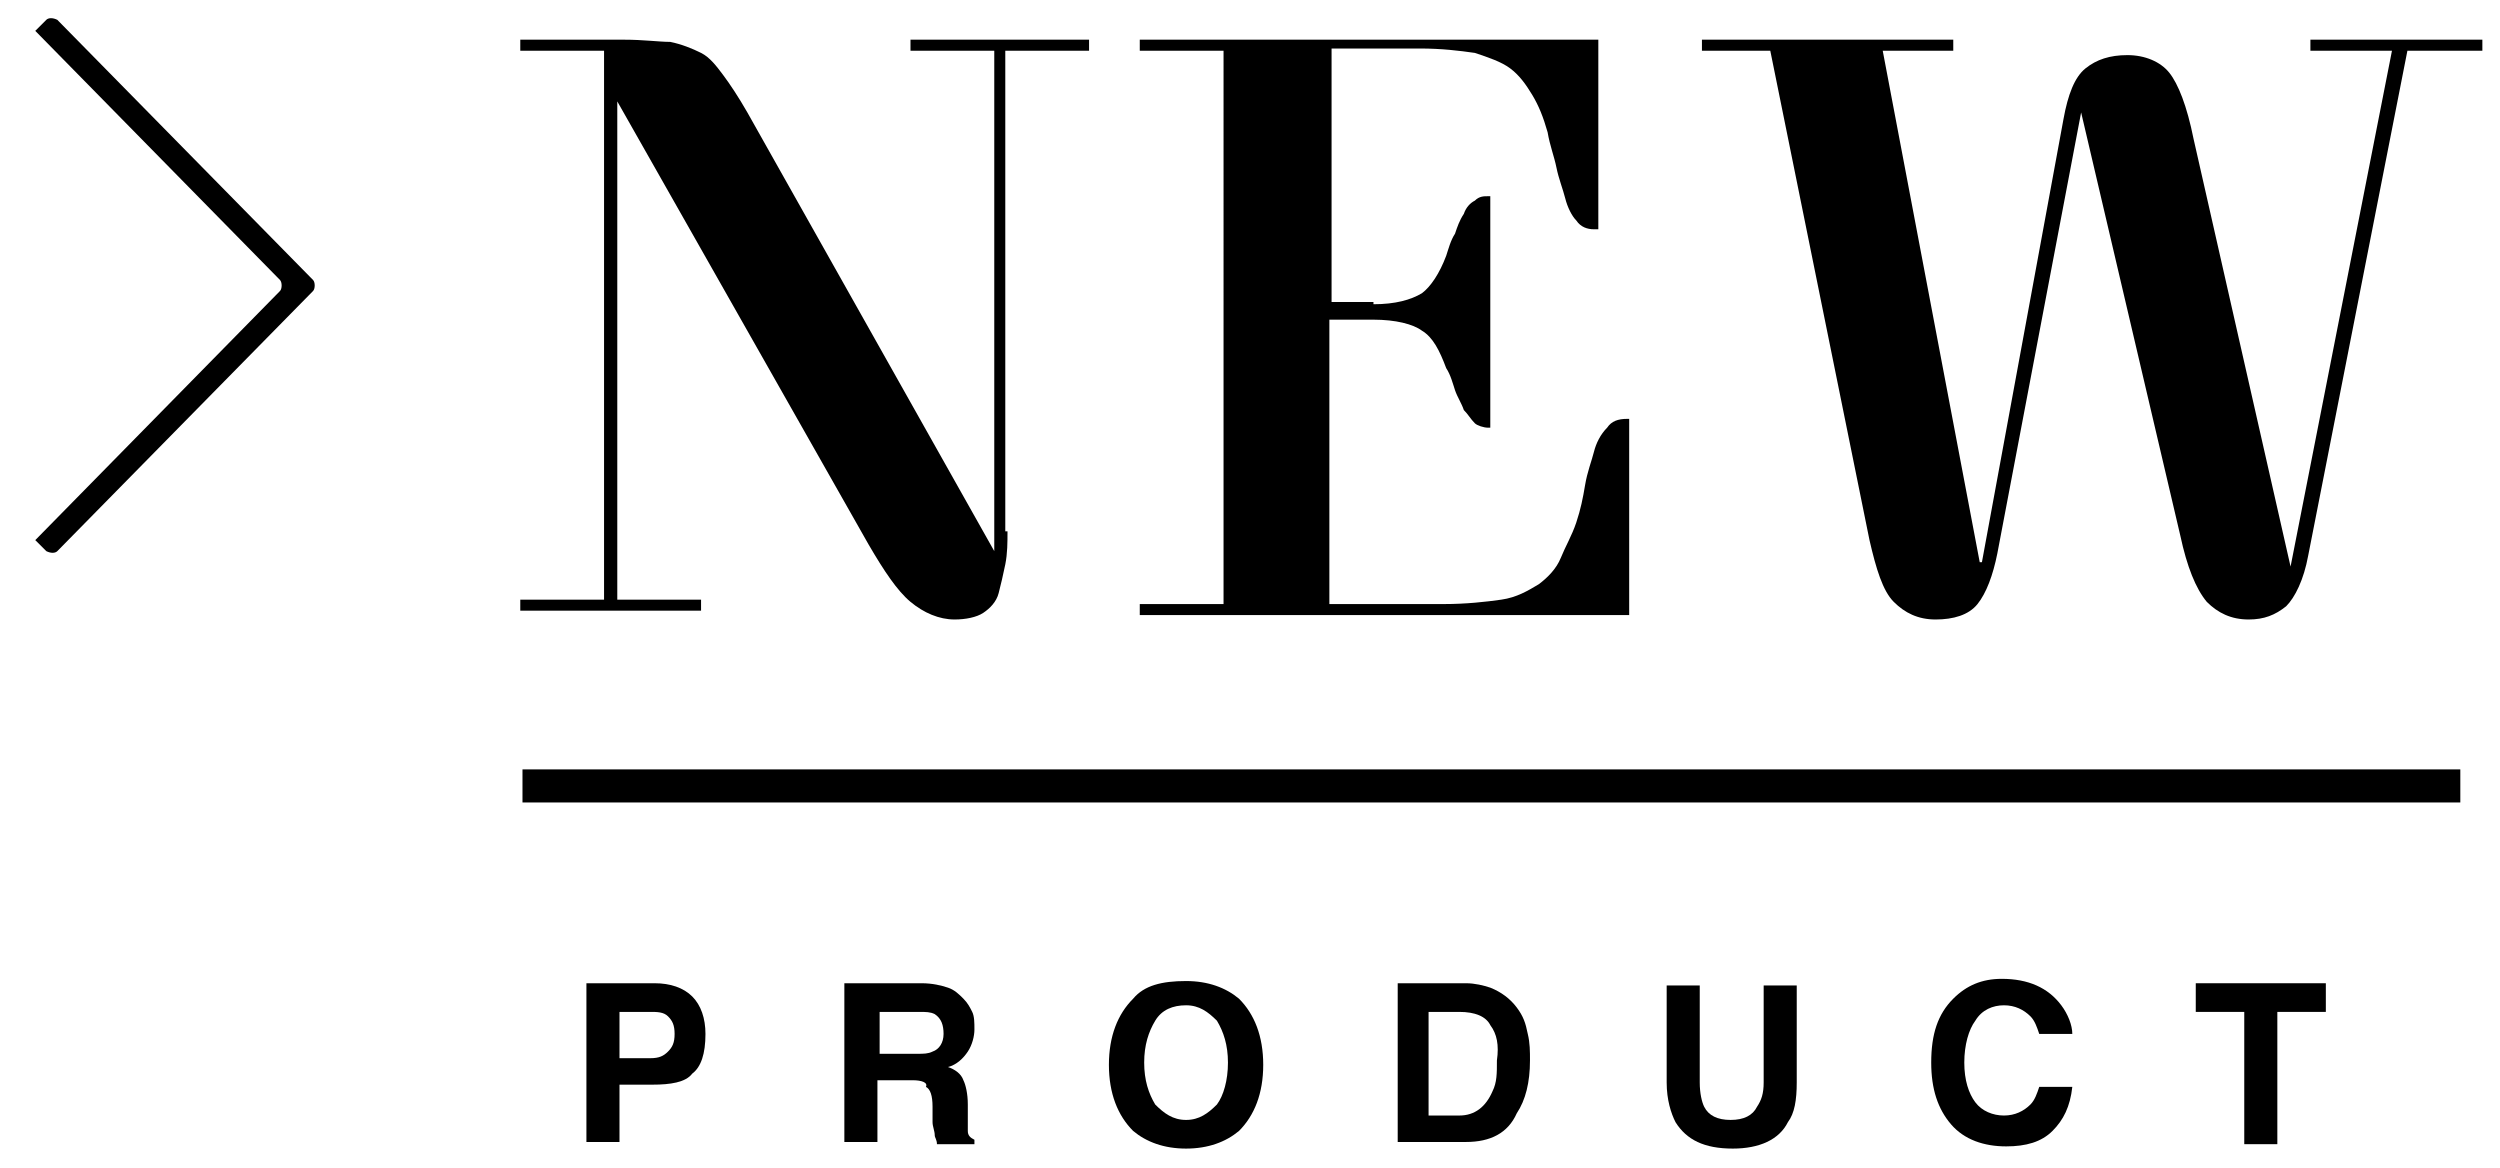
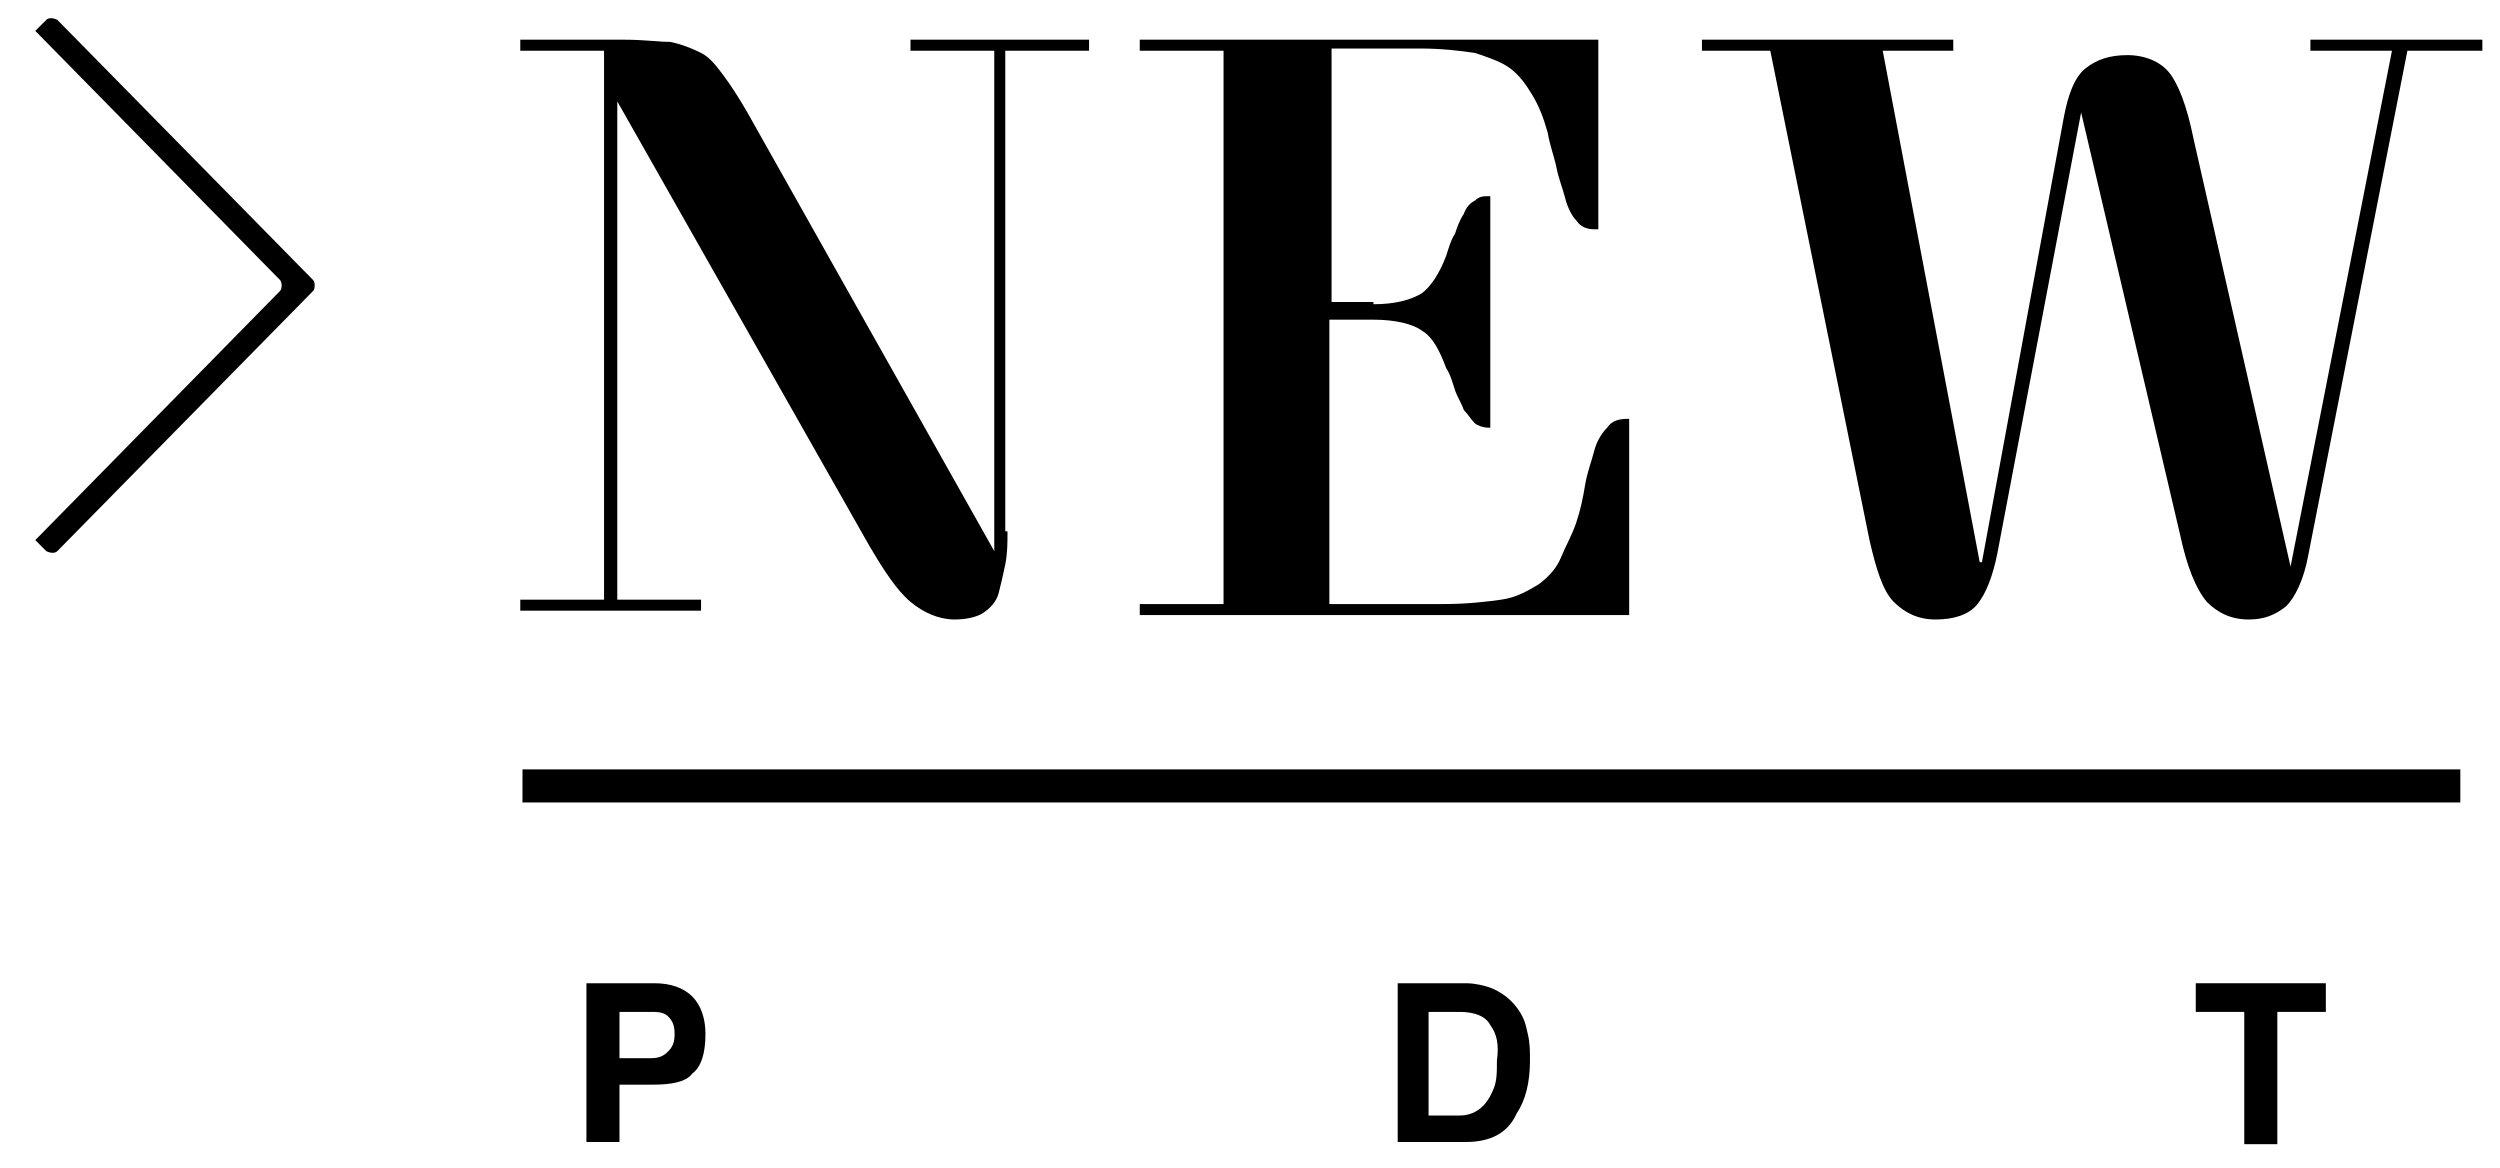
<svg xmlns="http://www.w3.org/2000/svg" version="1.1" id="Ebene_1" x="0px" y="0px" viewBox="0 0 113.4 53" style="enable-background:new 0 0 113.4 53;" xml:space="preserve">
  <g>
    <g>
      <path d="M29.6,49.2h-1.5v2.6h-1.5v-7.2h3.1c0.7,0,1.3,0.2,1.7,0.6c0.4,0.4,0.6,1,0.6,1.7c0,0.9-0.2,1.5-0.6,1.8    C31.1,49.1,30.4,49.2,29.6,49.2z M30.3,47.7c0.2-0.2,0.3-0.4,0.3-0.8c0-0.4-0.1-0.6-0.3-0.8s-0.5-0.2-0.8-0.2h-1.4V48h1.4    C29.9,48,30.1,47.9,30.3,47.7z" />
-       <path d="M41.4,49h-1.6v2.8h-1.5v-7.2h3.5c0.5,0,0.9,0.1,1.2,0.2c0.3,0.1,0.5,0.3,0.7,0.5c0.2,0.2,0.3,0.4,0.4,0.6    c0.1,0.2,0.1,0.5,0.1,0.8c0,0.3-0.1,0.7-0.3,1s-0.5,0.6-0.9,0.7c0.3,0.1,0.6,0.3,0.7,0.6c0.1,0.2,0.2,0.6,0.2,1.1v0.5    c0,0.3,0,0.6,0,0.7c0,0.2,0.1,0.3,0.3,0.4v0.2h-1.7c0-0.2-0.1-0.3-0.1-0.4c0-0.2-0.1-0.4-0.1-0.6l0-0.7c0-0.5-0.1-0.8-0.3-0.9    C42.1,49.1,41.8,49,41.4,49z M42.3,47.7c0.3-0.1,0.5-0.4,0.5-0.8c0-0.4-0.1-0.7-0.4-0.9c-0.2-0.1-0.4-0.1-0.7-0.1h-1.8v1.9h1.7    C41.9,47.8,42.1,47.8,42.3,47.7z" />
-       <path d="M53.8,52.1c-1,0-1.8-0.3-2.4-0.8c-0.7-0.7-1.1-1.7-1.1-3c0-1.3,0.4-2.3,1.1-3c0.5-0.6,1.3-0.8,2.4-0.8    c1,0,1.8,0.3,2.4,0.8c0.7,0.7,1.1,1.7,1.1,3c0,1.3-0.4,2.3-1.1,3C55.6,51.8,54.8,52.1,53.8,52.1z M55.2,50.1    c0.3-0.4,0.5-1.1,0.5-1.9c0-0.8-0.2-1.4-0.5-1.9c-0.4-0.4-0.8-0.7-1.4-0.7c-0.6,0-1.1,0.2-1.4,0.7s-0.5,1.1-0.5,1.9    c0,0.8,0.2,1.4,0.5,1.9c0.4,0.4,0.8,0.7,1.4,0.7C54.4,50.8,54.8,50.5,55.2,50.1z" />
      <path d="M66.5,51.8h-3.1v-7.2h3.1c0.4,0,0.8,0.1,1.1,0.2c0.5,0.2,0.9,0.5,1.2,0.9c0.3,0.4,0.4,0.7,0.5,1.2    c0.1,0.4,0.1,0.8,0.1,1.2c0,1-0.2,1.8-0.6,2.4C68.4,51.4,67.6,51.8,66.5,51.8z M67.6,46.5c-0.2-0.4-0.7-0.6-1.4-0.6h-1.4v4.7h1.4    c0.7,0,1.2-0.4,1.5-1.1c0.2-0.4,0.2-0.8,0.2-1.4C68,47.4,67.9,46.9,67.6,46.5z" />
-       <path d="M80,49.1v-4.4h1.5v4.4c0,0.8-0.1,1.4-0.4,1.8c-0.4,0.8-1.3,1.2-2.5,1.2c-1.3,0-2.1-0.4-2.6-1.2c-0.2-0.4-0.4-1-0.4-1.8    v-4.4h1.5v4.4c0,0.5,0.1,0.9,0.2,1.1c0.2,0.4,0.6,0.6,1.2,0.6c0.6,0,1-0.2,1.2-0.6C79.9,49.9,80,49.6,80,49.1z" />
-       <path d="M93.1,51.3c-0.5,0.5-1.2,0.7-2.1,0.7c-1,0-1.9-0.3-2.5-1c-0.6-0.7-0.9-1.6-0.9-2.8c0-1.3,0.3-2.2,1-2.9    c0.6-0.6,1.3-0.9,2.2-0.9c1.2,0,2.1,0.4,2.7,1.2c0.3,0.4,0.5,0.9,0.5,1.3h-1.5c-0.1-0.3-0.2-0.6-0.4-0.8c-0.3-0.3-0.7-0.5-1.2-0.5    c-0.5,0-1,0.2-1.3,0.7c-0.3,0.4-0.5,1.1-0.5,1.9s0.2,1.4,0.5,1.8c0.3,0.4,0.8,0.6,1.3,0.6c0.5,0,0.9-0.2,1.2-0.5    c0.2-0.2,0.3-0.5,0.4-0.8h1.5C93.9,50.2,93.6,50.8,93.1,51.3z" />
      <path d="M105.5,44.6v1.3h-2.2v6h-1.5v-6h-2.2v-1.3H105.5z" />
    </g>
    <rect x="23.7" y="34.9" width="87.9" height="1.5" />
    <g>
      <path d="M45.7,24.1c0,0.5,0,1-0.1,1.5c-0.1,0.5-0.2,0.9-0.3,1.3s-0.4,0.7-0.7,0.9c-0.3,0.2-0.8,0.3-1.3,0.3c-0.7,0-1.4-0.3-2-0.8    c-0.6-0.5-1.2-1.4-1.9-2.6L28,4.6h0v22.6h3.8v0.5h-8.2v-0.5h3.8V2.3h-3.8V1.8h4.7c0.9,0,1.6,0.1,2.1,0.1c0.5,0.1,1,0.3,1.4,0.5    c0.4,0.2,0.7,0.6,1,1c0.3,0.4,0.7,1,1.1,1.7L45.1,25h0V2.3h-3.8V1.8h8.1v0.5h-3.8V24.1z" />
      <path d="M62.3,13.8c1,0,1.7-0.2,2.2-0.5c0.4-0.3,0.8-0.9,1.1-1.7c0.1-0.3,0.2-0.7,0.4-1c0.1-0.3,0.2-0.6,0.4-0.9    c0.1-0.3,0.3-0.5,0.5-0.6c0.2-0.2,0.4-0.2,0.6-0.2h0.1v10.5h-0.1c-0.2,0-0.5-0.1-0.6-0.2c-0.2-0.2-0.3-0.4-0.5-0.6    c-0.1-0.3-0.3-0.6-0.4-0.9c-0.1-0.3-0.2-0.7-0.4-1c-0.3-0.8-0.6-1.4-1.1-1.7c-0.4-0.3-1.2-0.5-2.2-0.5h-2v12.9h5.2    c1,0,1.9-0.1,2.6-0.2c0.7-0.1,1.2-0.4,1.7-0.7c0.4-0.3,0.8-0.7,1-1.2c0.2-0.5,0.5-1,0.7-1.6c0.2-0.6,0.3-1.1,0.4-1.7    c0.1-0.6,0.3-1.1,0.4-1.5c0.1-0.4,0.3-0.8,0.6-1.1c0.2-0.3,0.5-0.4,0.9-0.4h0.1v8.9H51.7v-0.5h3.8V2.3h-3.8V1.8h20.8v8.6h-0.2    c-0.3,0-0.6-0.1-0.8-0.4c-0.2-0.2-0.4-0.6-0.5-1c-0.1-0.4-0.3-0.9-0.4-1.4c-0.1-0.5-0.3-1-0.4-1.6c-0.2-0.7-0.4-1.2-0.7-1.7    c-0.3-0.5-0.6-0.9-1-1.2c-0.4-0.3-1-0.5-1.6-0.7c-0.7-0.1-1.5-0.2-2.5-0.2h-4v11.5H62.3z" />
      <path d="M112.6,1.8v0.5h-3.4l-4.5,22.9c-0.2,1.1-0.6,1.9-1,2.3c-0.5,0.4-1,0.6-1.7,0.6c-0.8,0-1.4-0.3-1.9-0.8    c-0.5-0.6-0.9-1.6-1.2-3L94.4,5.1h0l-3.8,20c-0.2,1-0.5,1.8-0.9,2.3s-1.1,0.7-1.9,0.7c-0.8,0-1.4-0.3-1.9-0.8    c-0.5-0.5-0.8-1.5-1.1-2.8L80.3,2.3h-3.1V1.8h11.4v0.5h-3.2l4.4,23.2h0.1l3.7-20.1c0.2-1.1,0.5-1.9,1-2.3c0.5-0.4,1.1-0.6,1.9-0.6    c0.8,0,1.5,0.3,1.9,0.8c0.4,0.5,0.8,1.5,1.1,3l4.4,19.4h0l4.6-23.4h-3.7V1.8H112.6z" />
    </g>
    <path d="M2.1,25l-0.5-0.5l11.1-11.3c0.1-0.1,0.1-0.4,0-0.5L1.6,1.4l0.5-0.5c0.1-0.1,0.3-0.1,0.5,0l11.6,11.8c0.1,0.1,0.1,0.4,0,0.5   L2.6,25C2.5,25.1,2.3,25.1,2.1,25" />
  </g>
</svg>